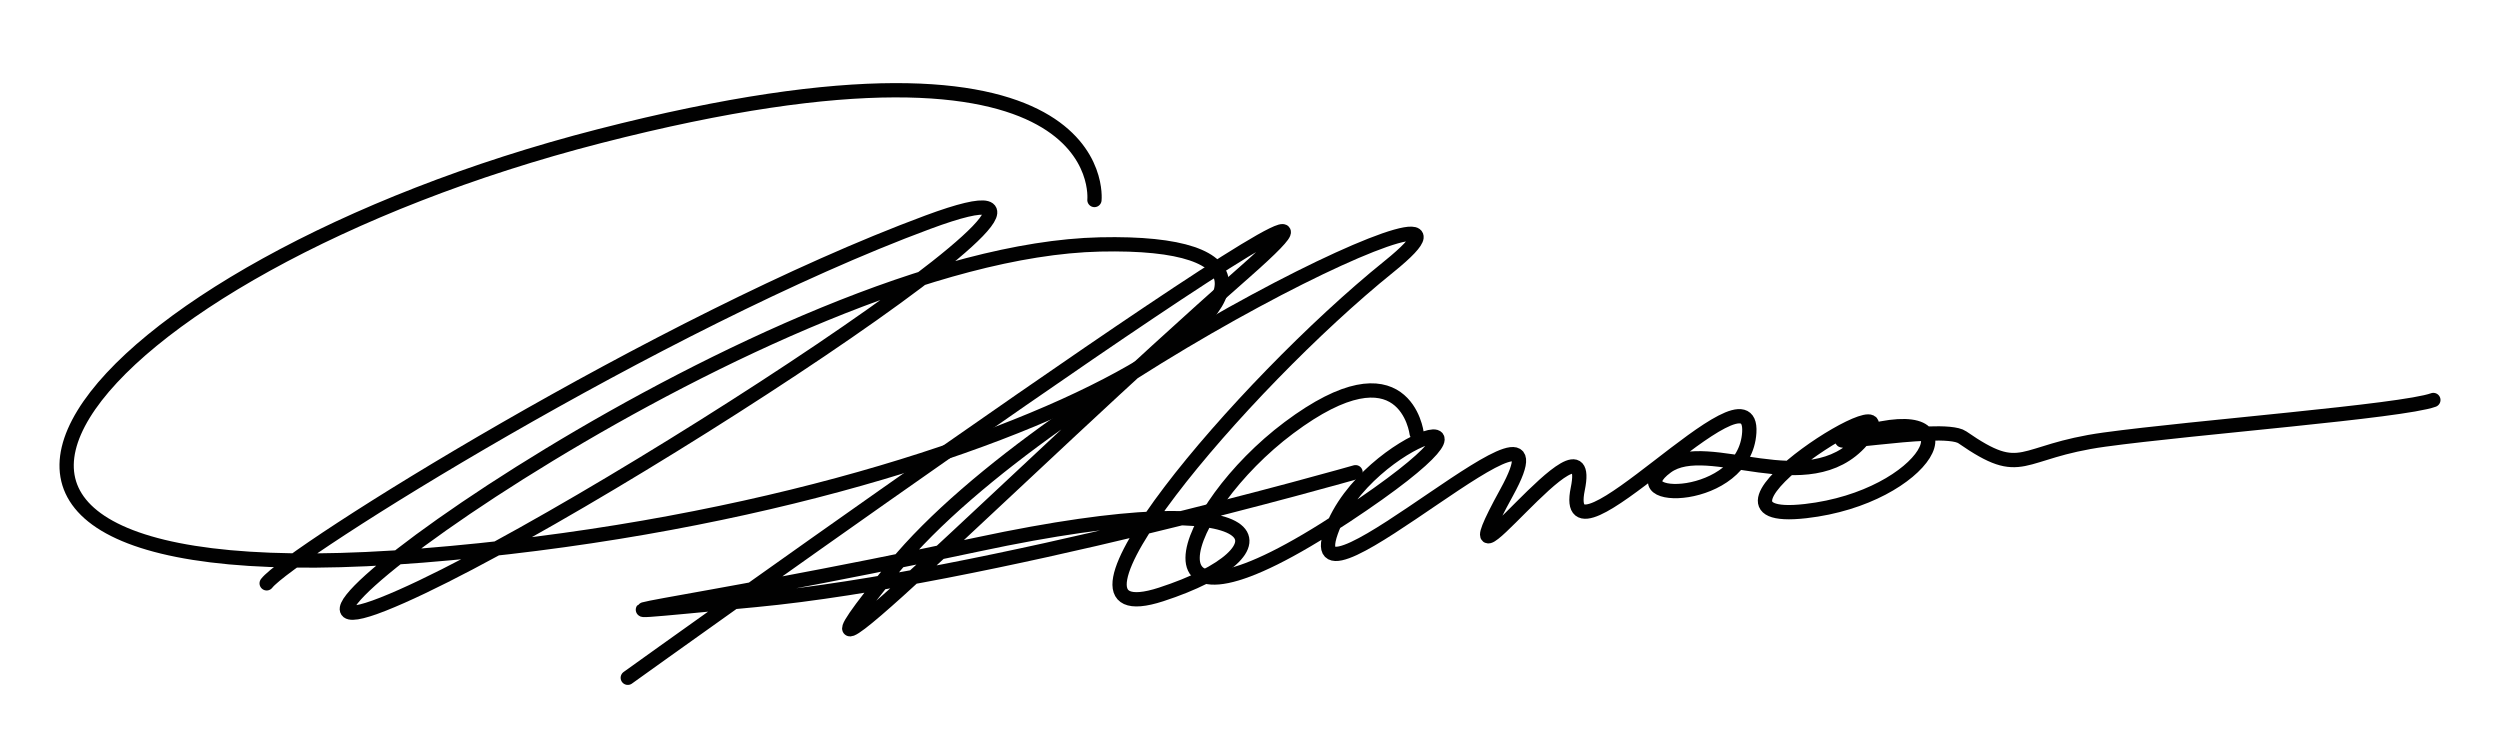
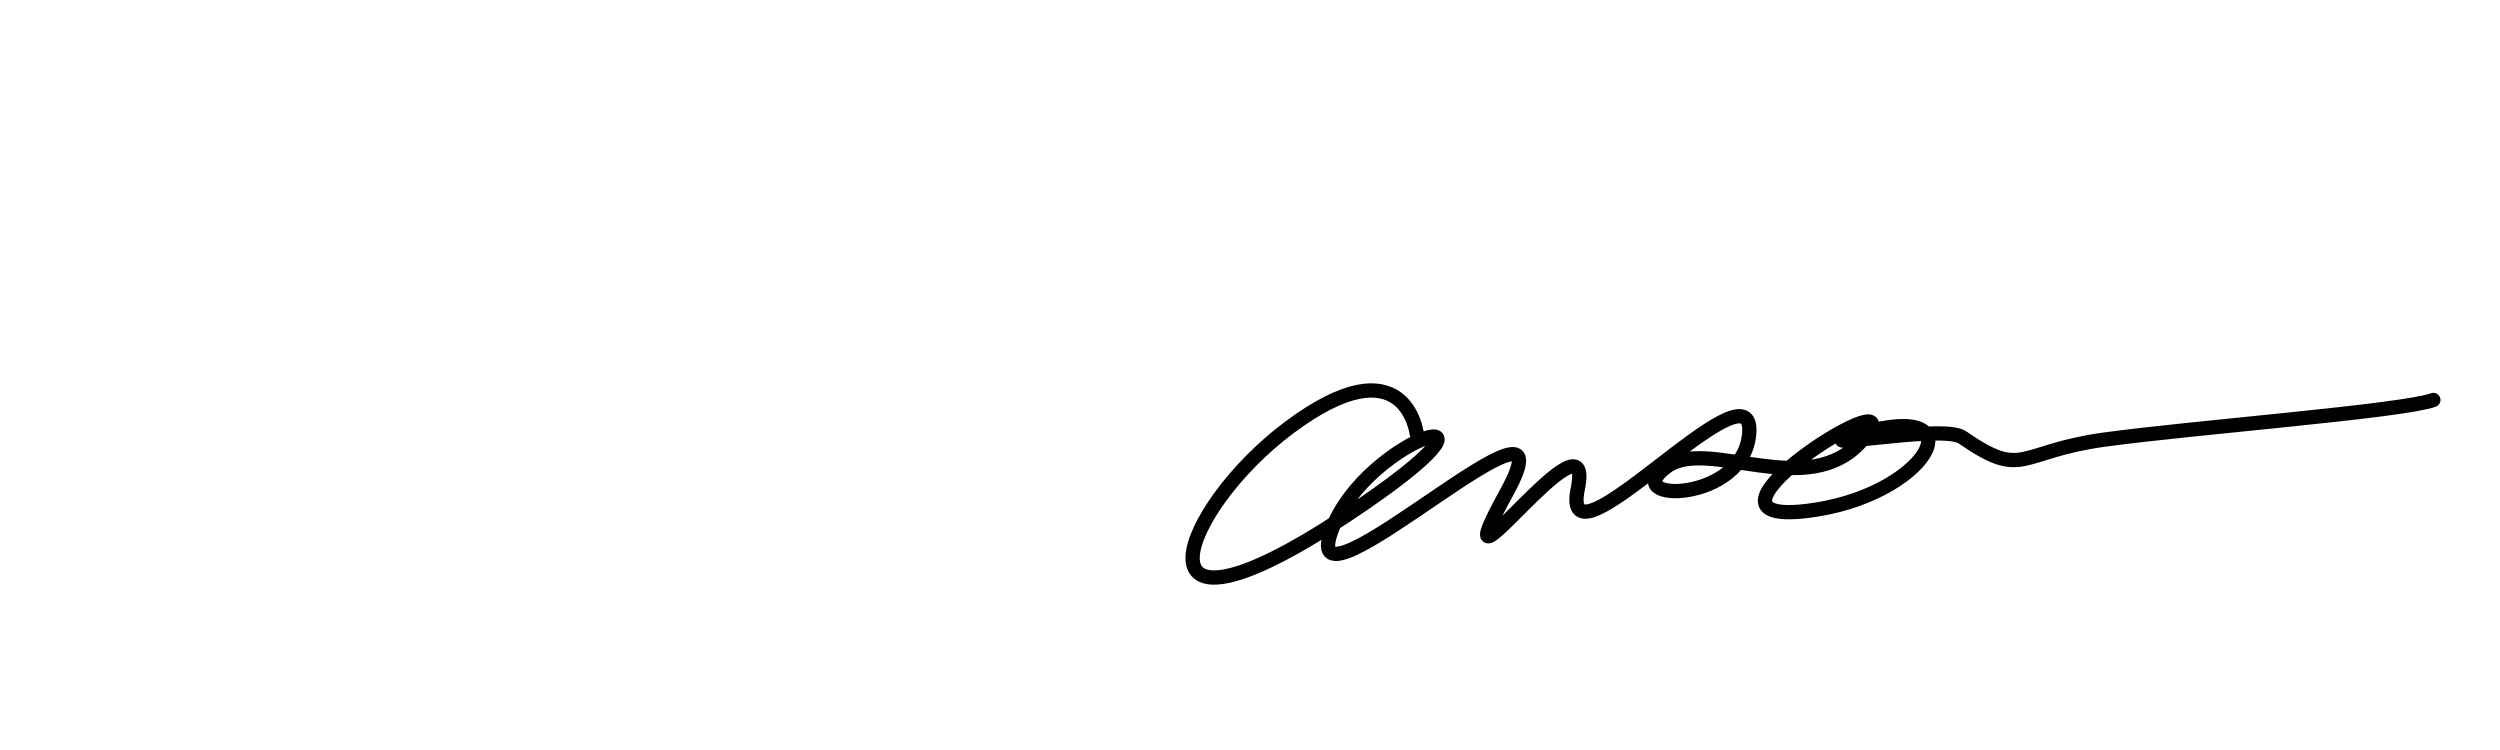
<svg xmlns="http://www.w3.org/2000/svg" width="350" height="105" viewBox="0 0 350 105">
  <defs>
    <style>
      .cls-1, .cls-2 {
        fill: none;
        stroke: #010101;
        stroke-linecap: round;
        stroke-width: 2px;
        fill-rule: evenodd;
      }

      .cls-1 {
        stroke-linejoin: round;
      }
    </style>
  </defs>
-   <path class="cls-1" d="M153.222,28s2.9-27.478-69.285-8.942C11.719,37.6-28.2,84.755,59.111,77.778S200.492,33.169,154,34.222C108.334,35.257,27.484,94.924,53.654,84.57c25.318-10.017,112.591-66.938,76.235-53.458C92.381,45.018,40.454,77.558,37.333,81.667" />
-   <path class="cls-2" d="M87.889,94.889s118.417-85.01,86.333-56.778-70.733,67.76-49,41.222,89.953-58.71,69.222-42-50.361,51.893-31.888,45.889,17.427-16.2-25.667-7S73.7,87.038,105.778,84s84-17.889,84-17.889" />
  <path class="cls-1" d="M198.333,60.667s-1.594-12.971-17.889-.778c-15.228,11.395-23.345,33.022,7.879,12.389,27.795-18.367,2.875-11.5-1.973,2.153-4.94,13.913,34.973-24.42,24.575-5.477-10.433,19.009,12.631-13.466,9.964-.51C218.214,81.437,245.541,49.8,244.9,60.539c-0.6,9.974-18.593,9.948-11.565,4.794,5.759-4.222,19.83,4.981,27.329-3.678,8.739-10.09-26.937,12.06-7.884,9.9,16.979-1.925,24.526-15.686,7.778-10.889-10.106,2.894,11.289-1.44,14.168.558,8.632,5.991,7.667,2,19.894.321,12.544-1.72,41.659-3.956,46.049-5.546" />
</svg>